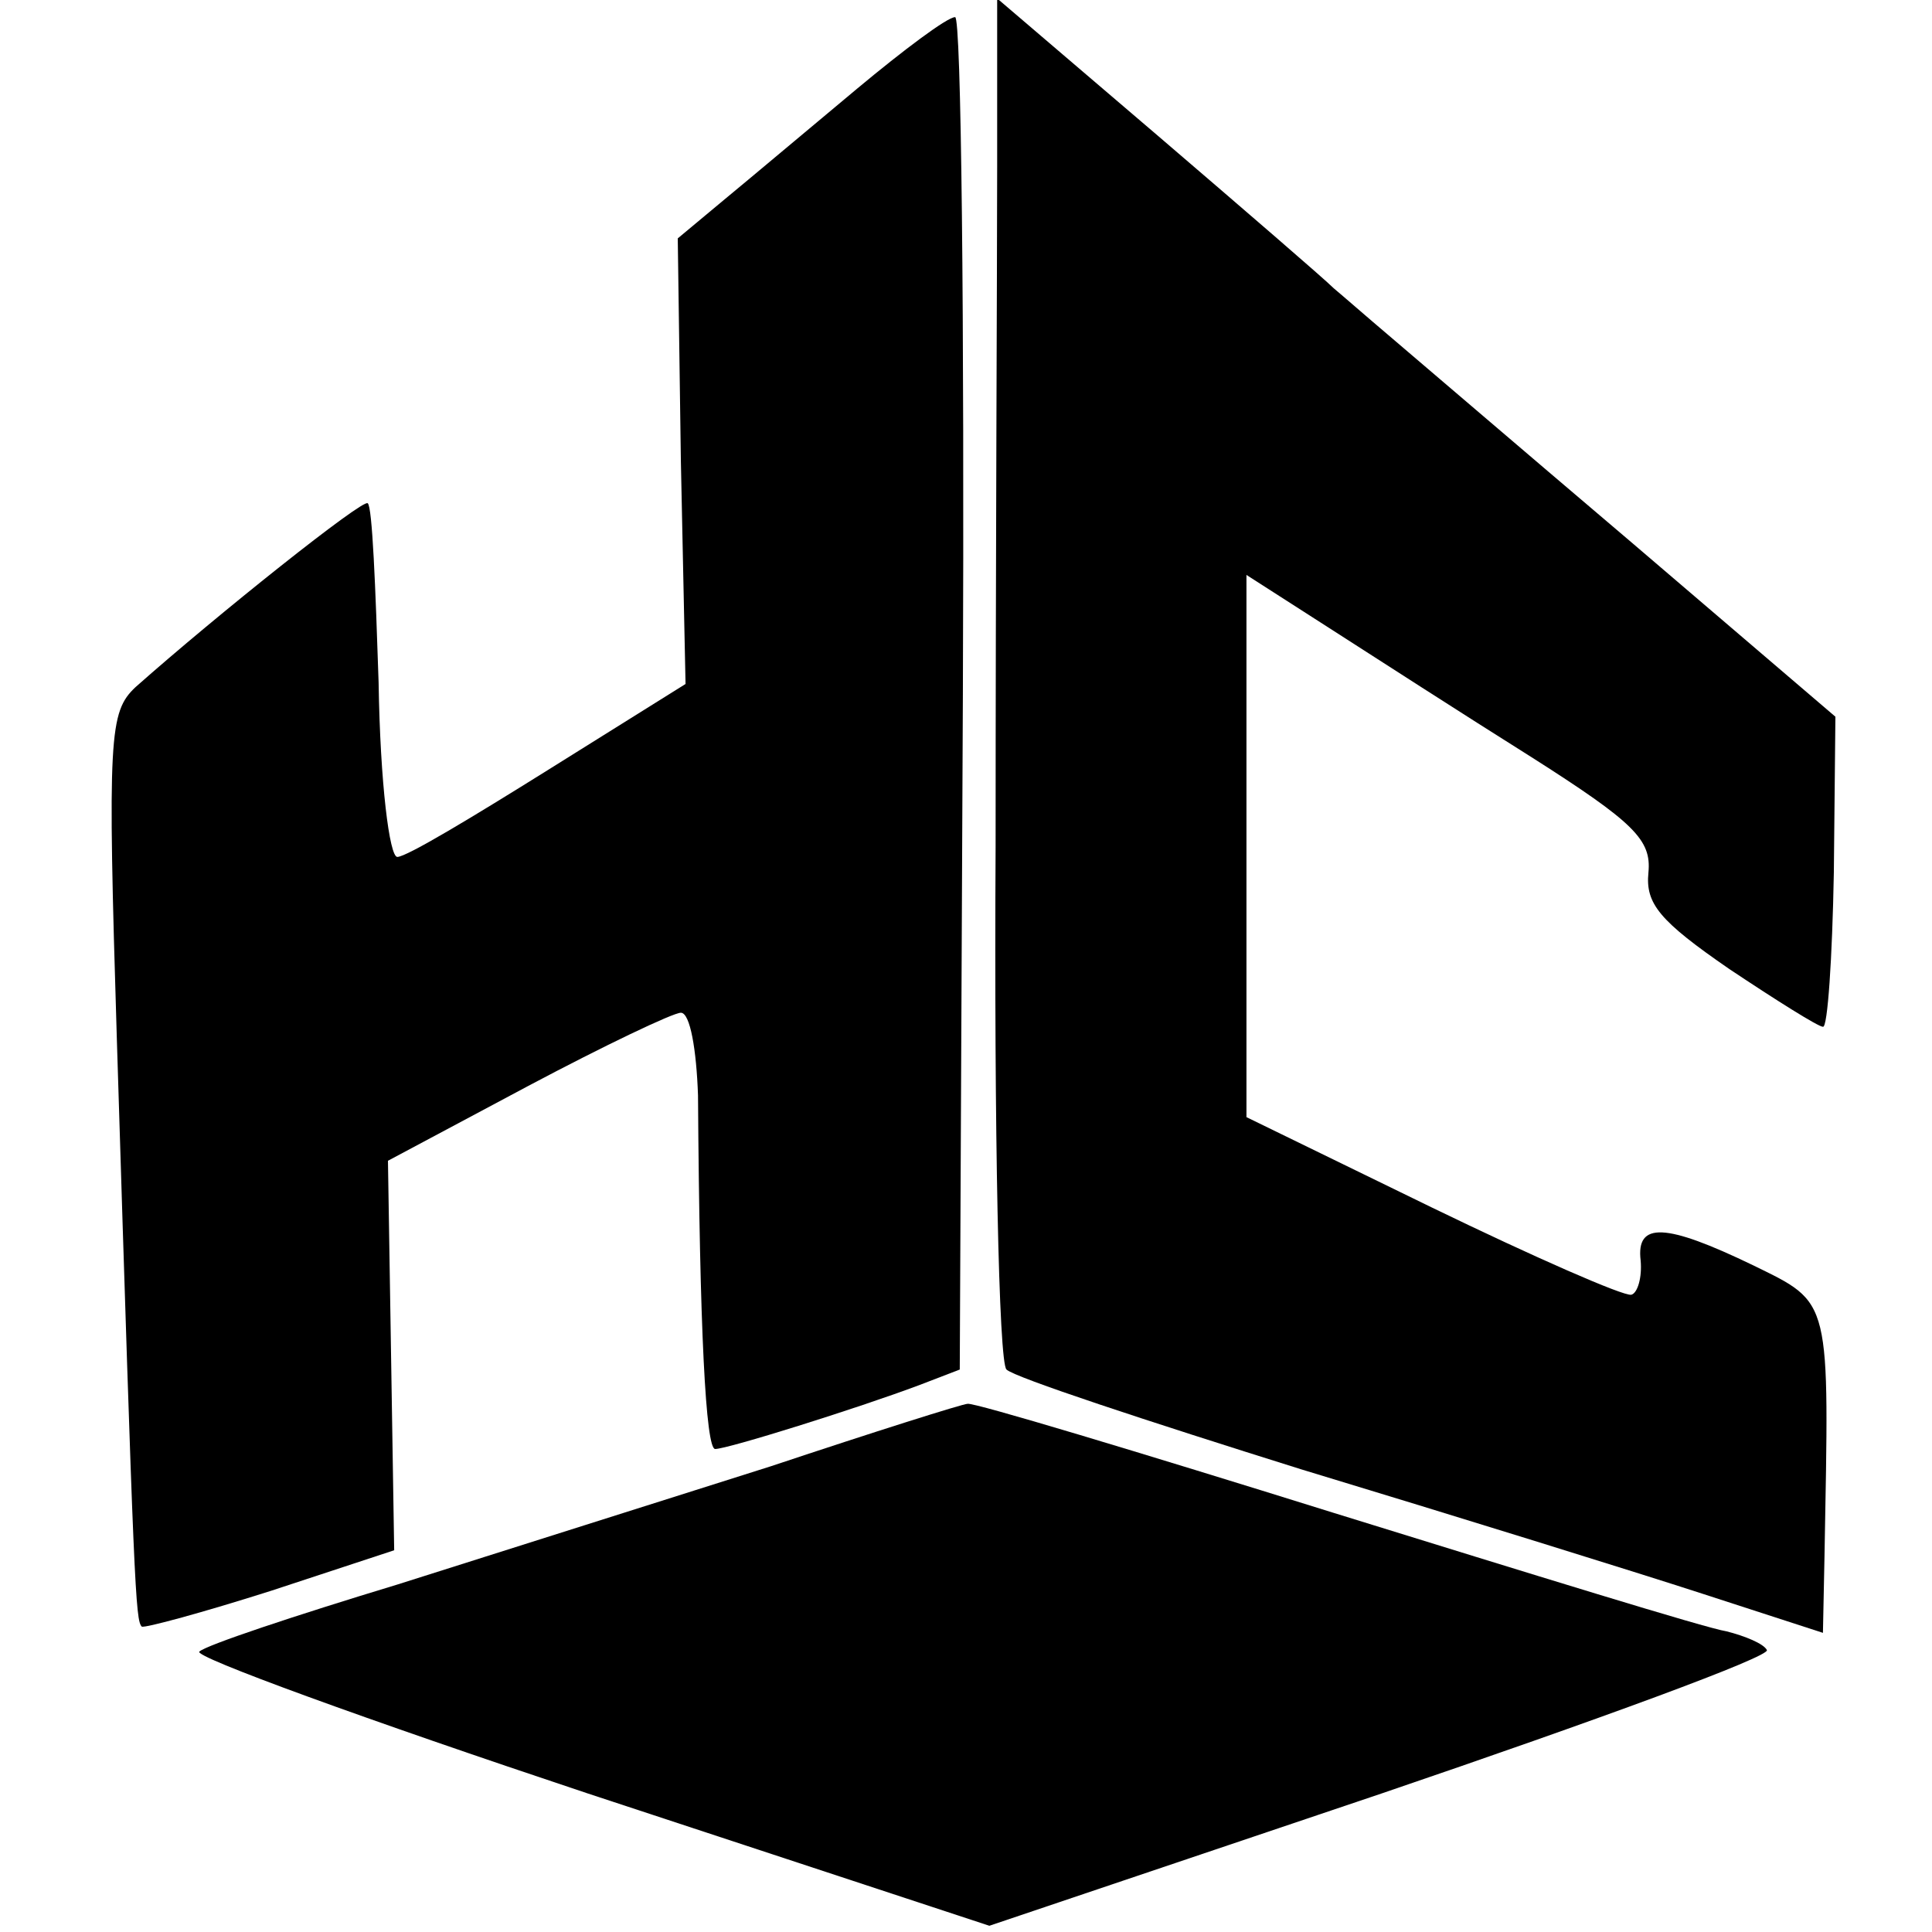
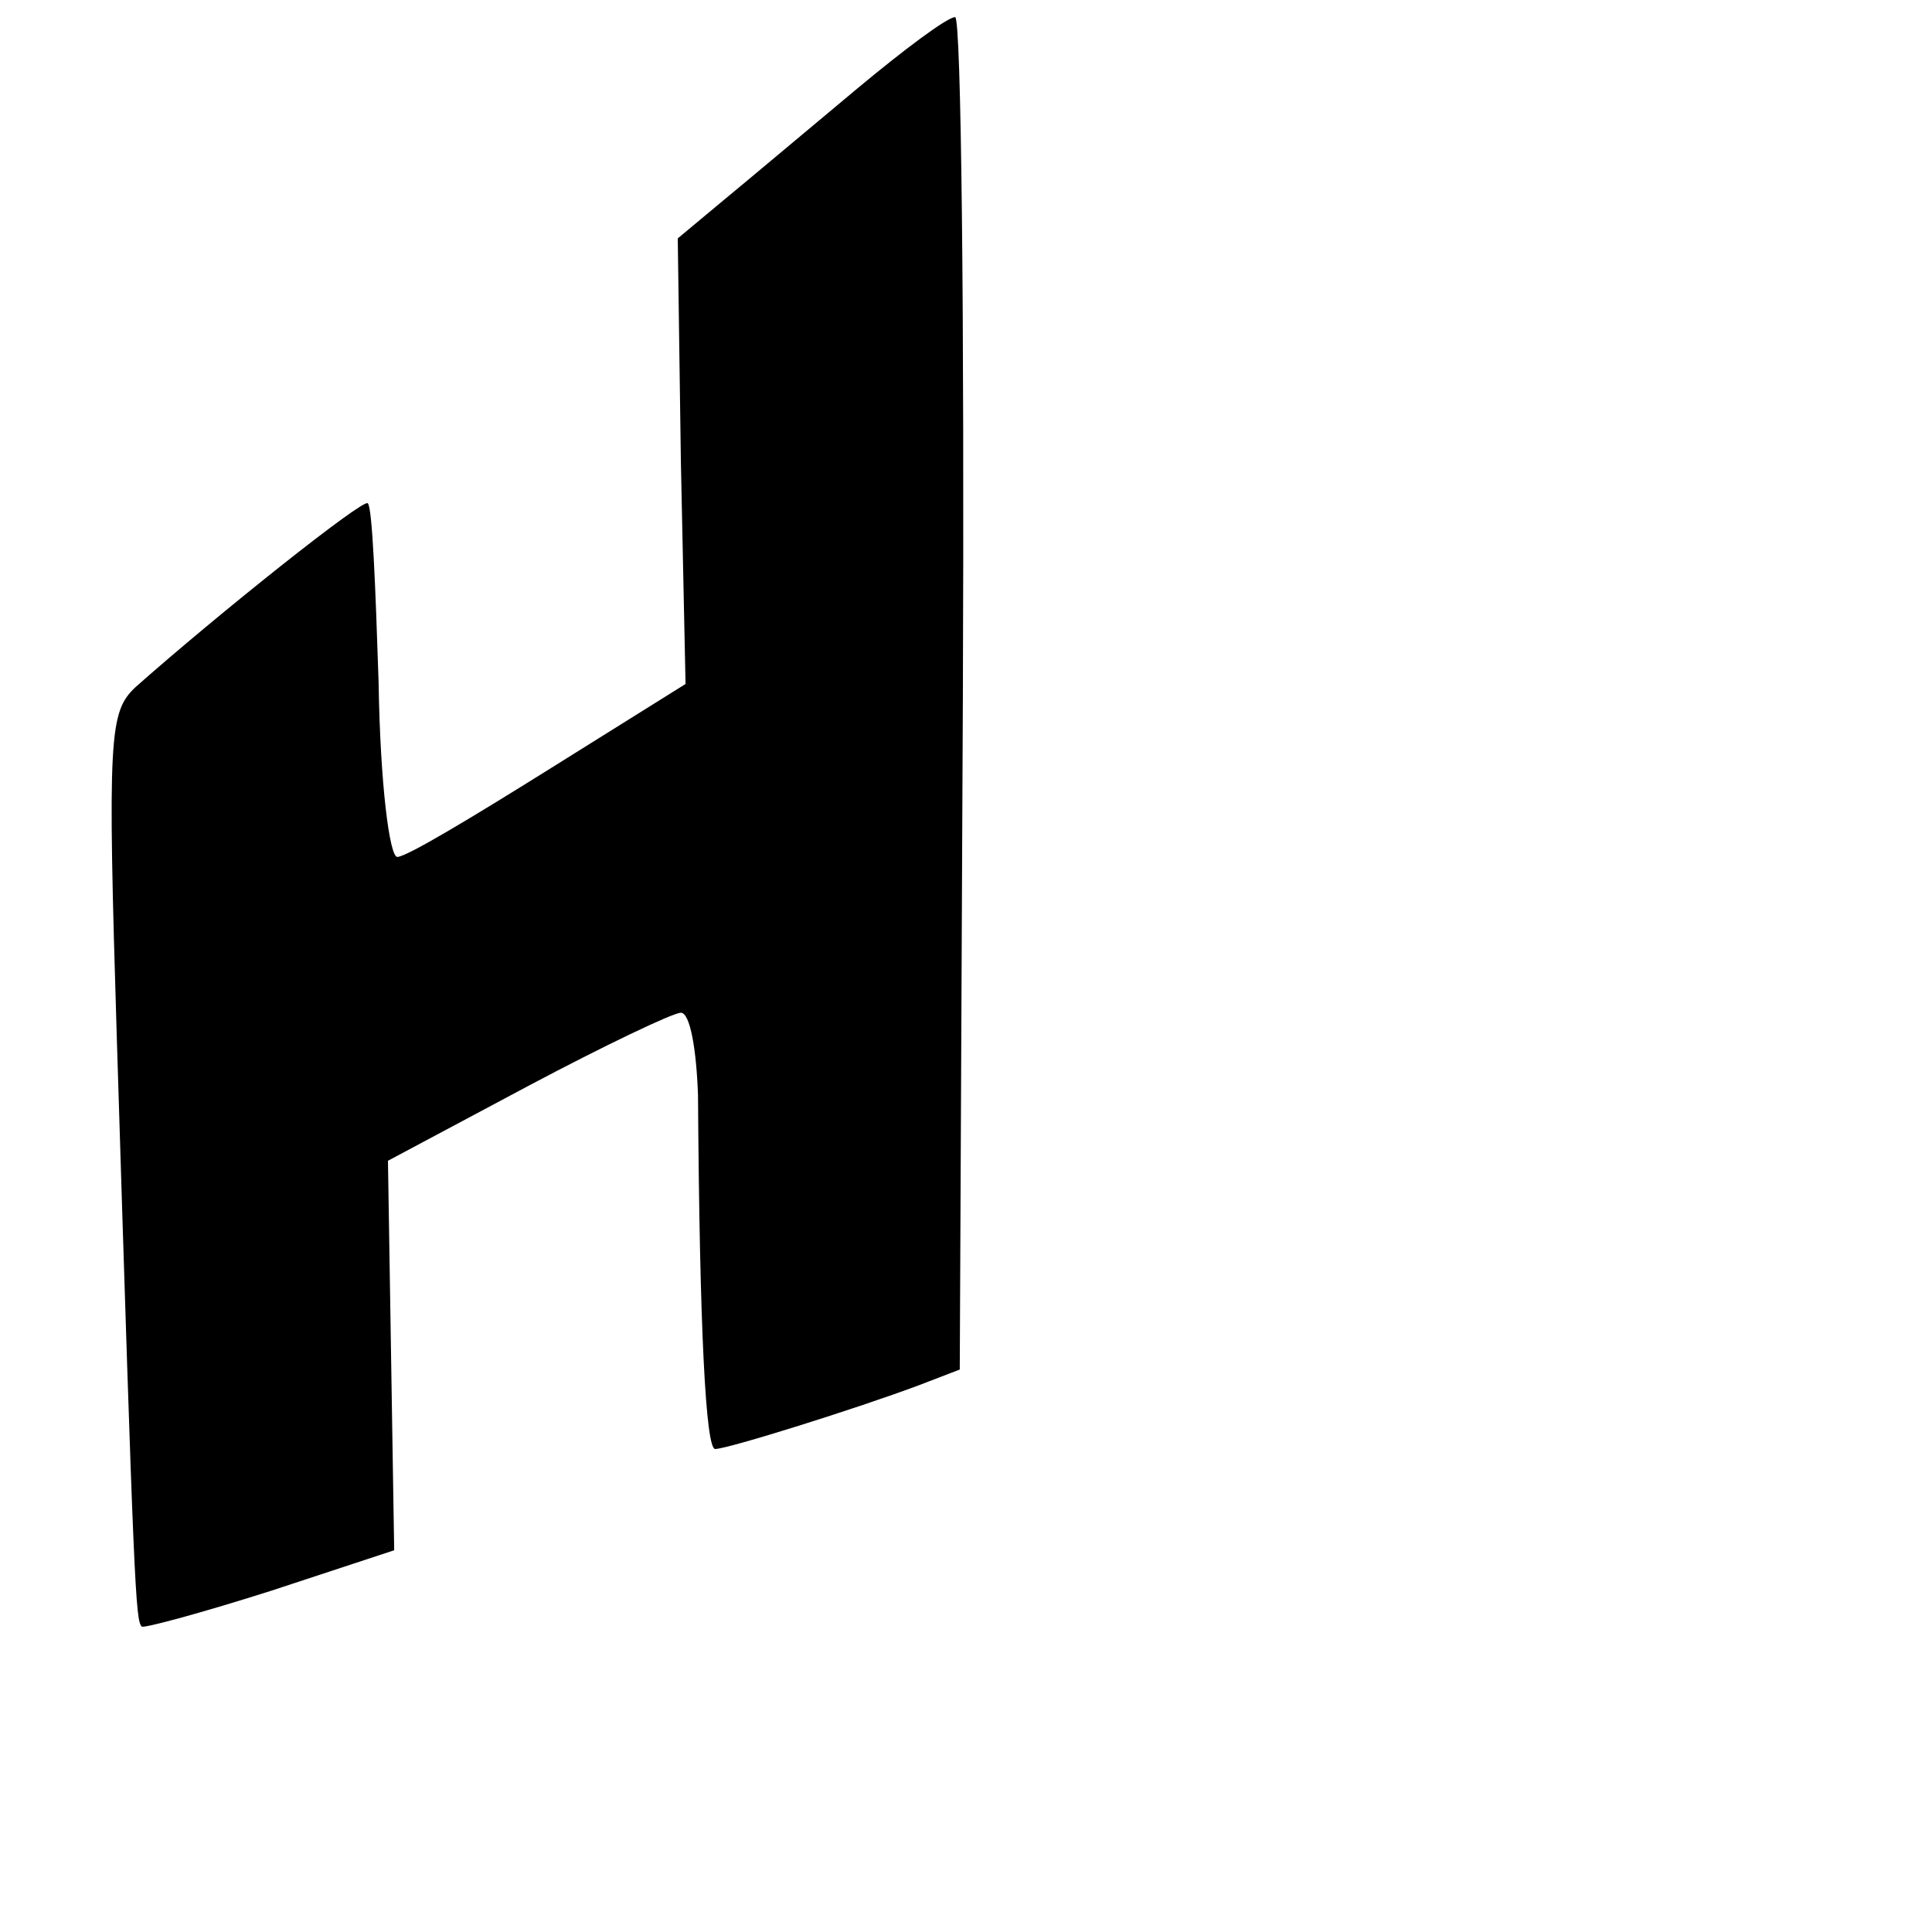
<svg xmlns="http://www.w3.org/2000/svg" version="1.0" width="124pt" height="124pt" viewBox="0 0 124 124" preserveAspectRatio="xMidYMid meet">
  <g transform="translate(0,124) scale(0.1,-0.1)" fill="#000000" stroke="none">
-     <path d="M640 1133 c0 -59 -1 -256 -1 -436 -1 -181 2 -332 7 -336 5 -5 90 -33 189 -64 99 -30 215 -66 258 -80 l77 -25 1 49 c3 167 5 162 -46 187 -56 27 -75 28 -72 3 1 -11 -2 -21 -6 -22 -5 -1 -62 24 -128 56 l-119 58 0 174 0 174 53 -34 c28 -18 87 -56 130 -83 66 -42 77 -53 75 -74 -2 -20 7 -31 52 -62 30 -20 57 -37 60 -37 3 -1 6 44 7 99 l1 100 -131 112 c-73 62 -143 122 -156 133 -13 11 -29 25 -35 30 -6 6 -57 50 -113 98 l-103 88 0 -108z" />
    <path d="M550 1183 c-30 -25 -68 -57 -85 -71 l-30 -25 2 -143 3 -143 -88 -55 c-48 -30 -91 -56 -97 -56 -5 0 -11 47 -12 112 -2 61 -4 113 -7 115 -3 3 -96 -71 -149 -118 -17 -16 -18 -31 -12 -226 11 -355 12 -373 16 -377 2 -1 39 9 83 23 l79 26 -2 125 -2 125 90 48 c49 26 93 47 98 47 6 0 10 -24 11 -53 1 -151 5 -227 11 -227 8 0 91 26 131 41 l26 10 2 434 c1 239 -1 435 -5 434 -5 0 -33 -21 -63 -46z" />
-     <path d="M495 299 c-66 -21 -174 -55 -240 -76 -66 -20 -123 -39 -127 -43 -5 -3 108 -44 249 -91 l258 -85 252 85 c138 47 250 88 247 92 -2 4 -14 9 -26 12 -13 2 -126 37 -252 76 -125 39 -231 71 -235 70 -3 0 -60 -18 -126 -40z" />
  </g>
</svg>